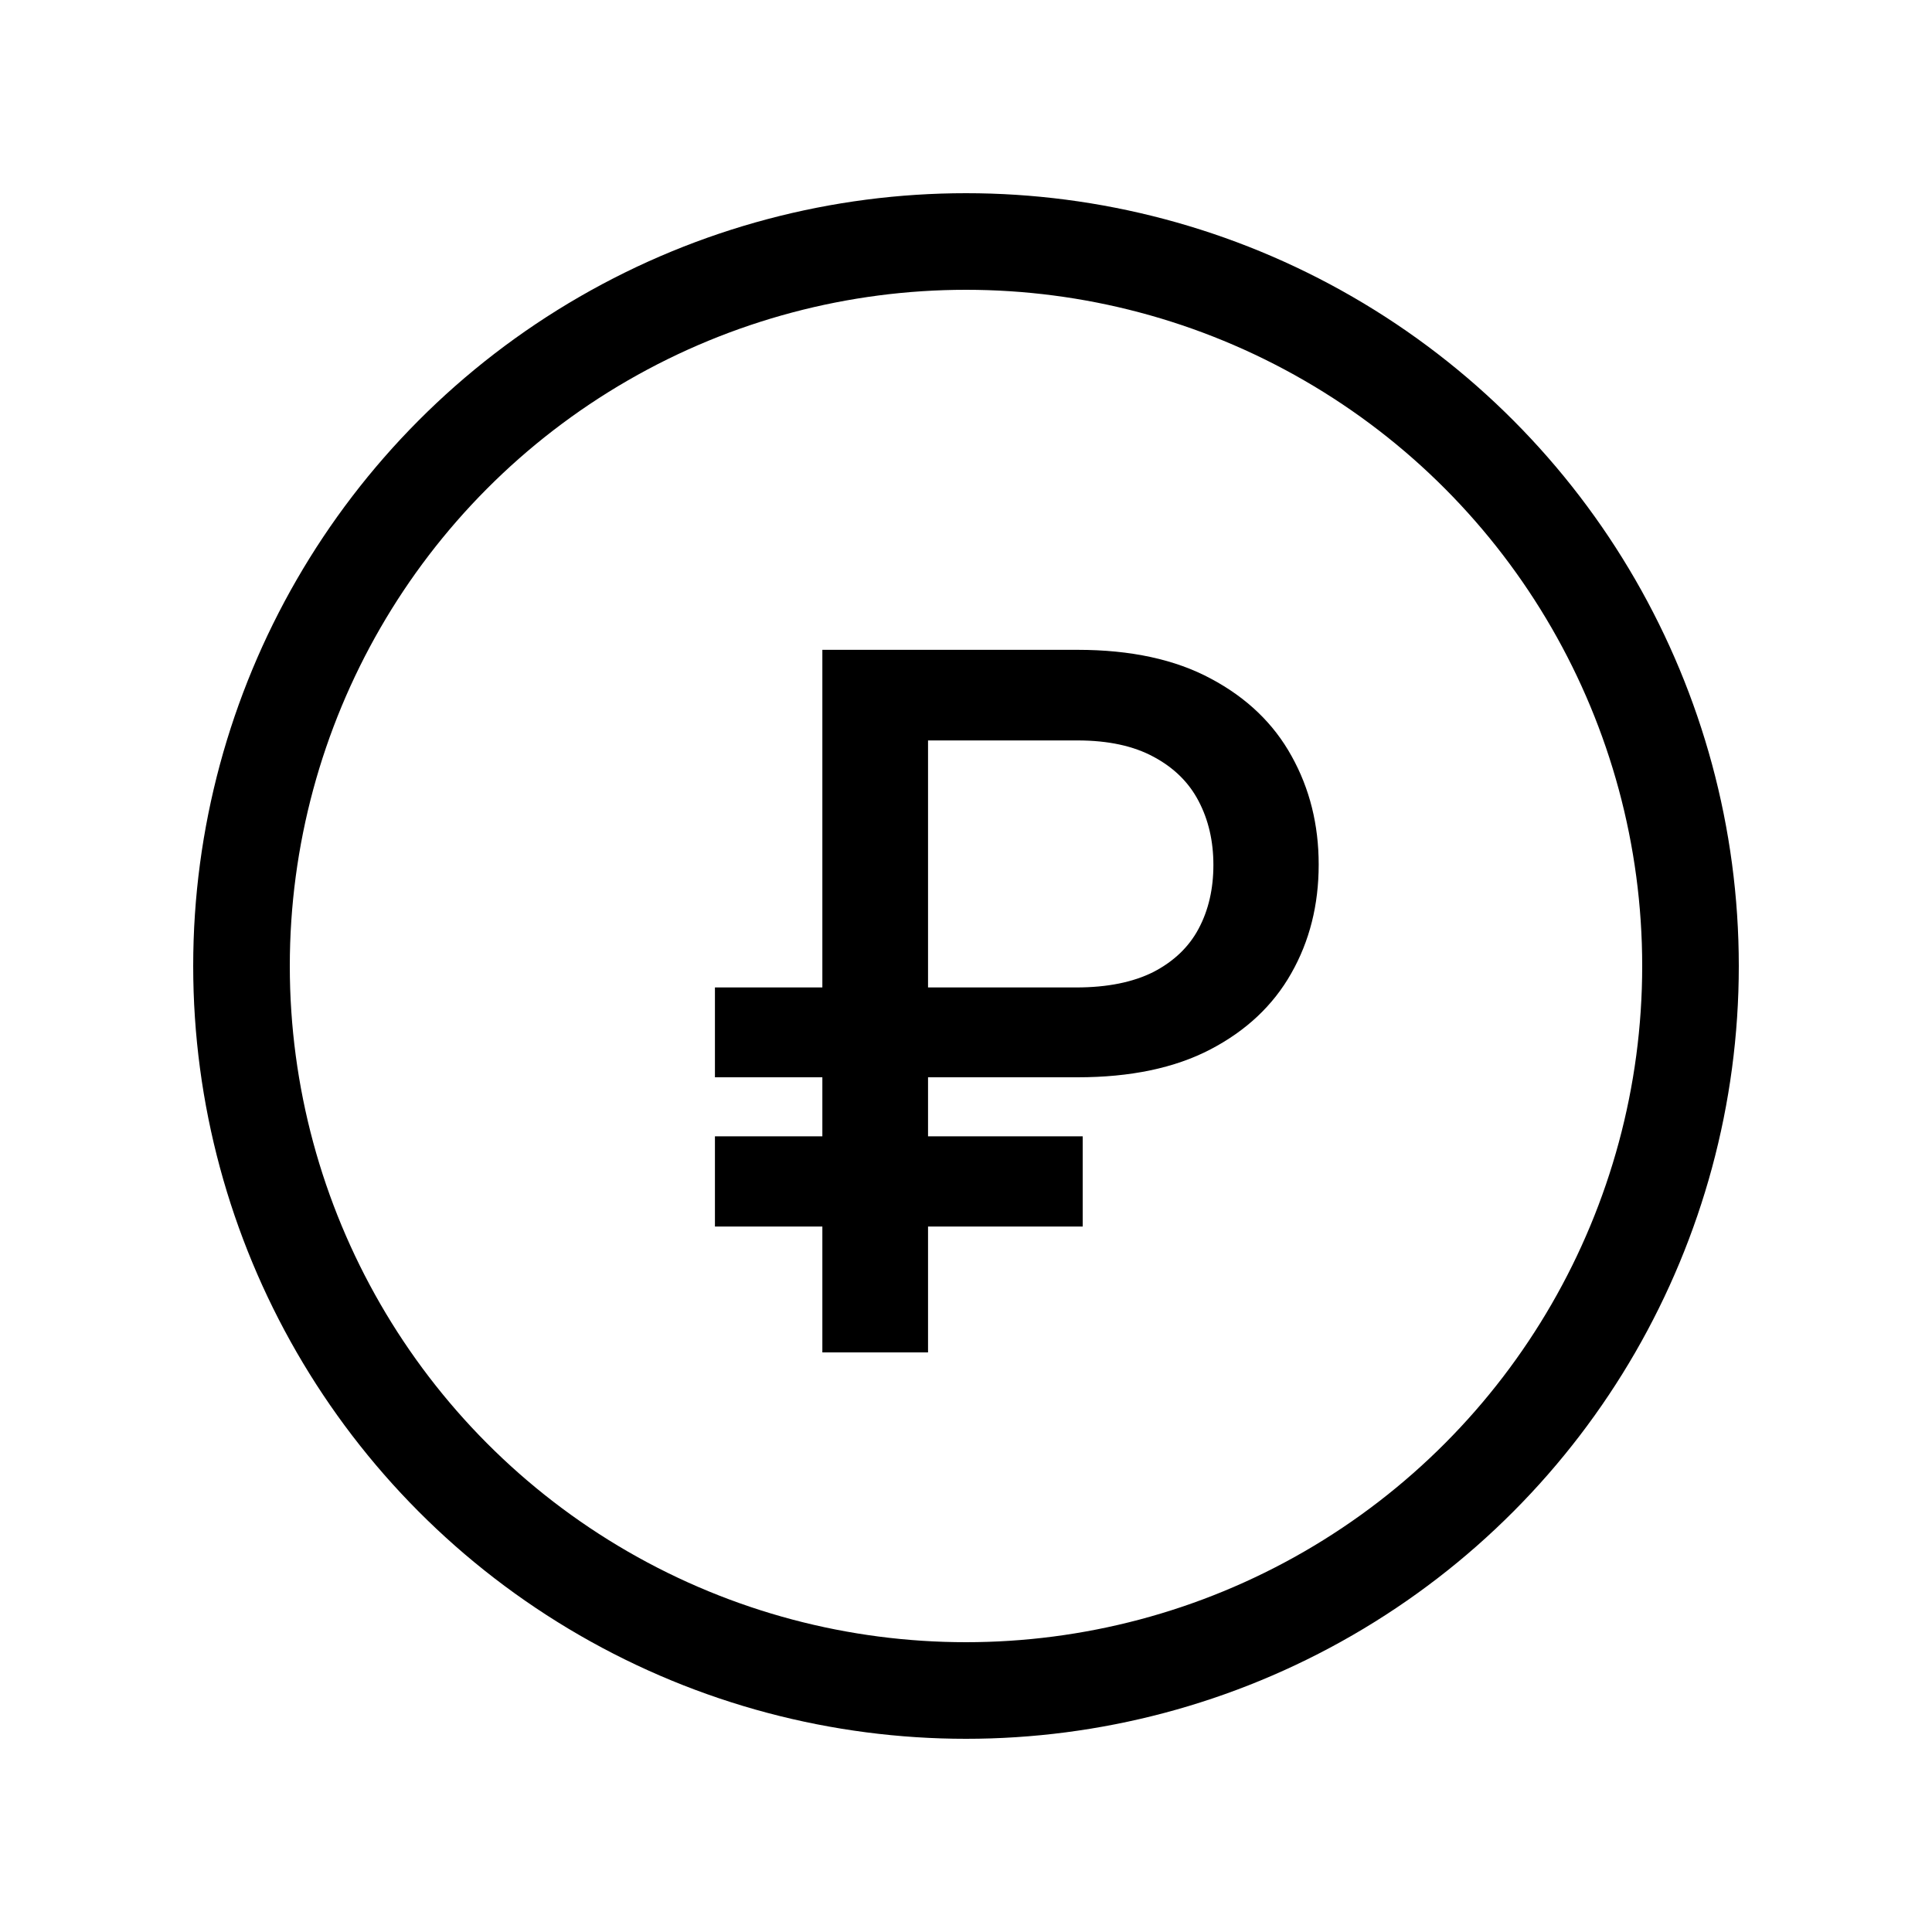
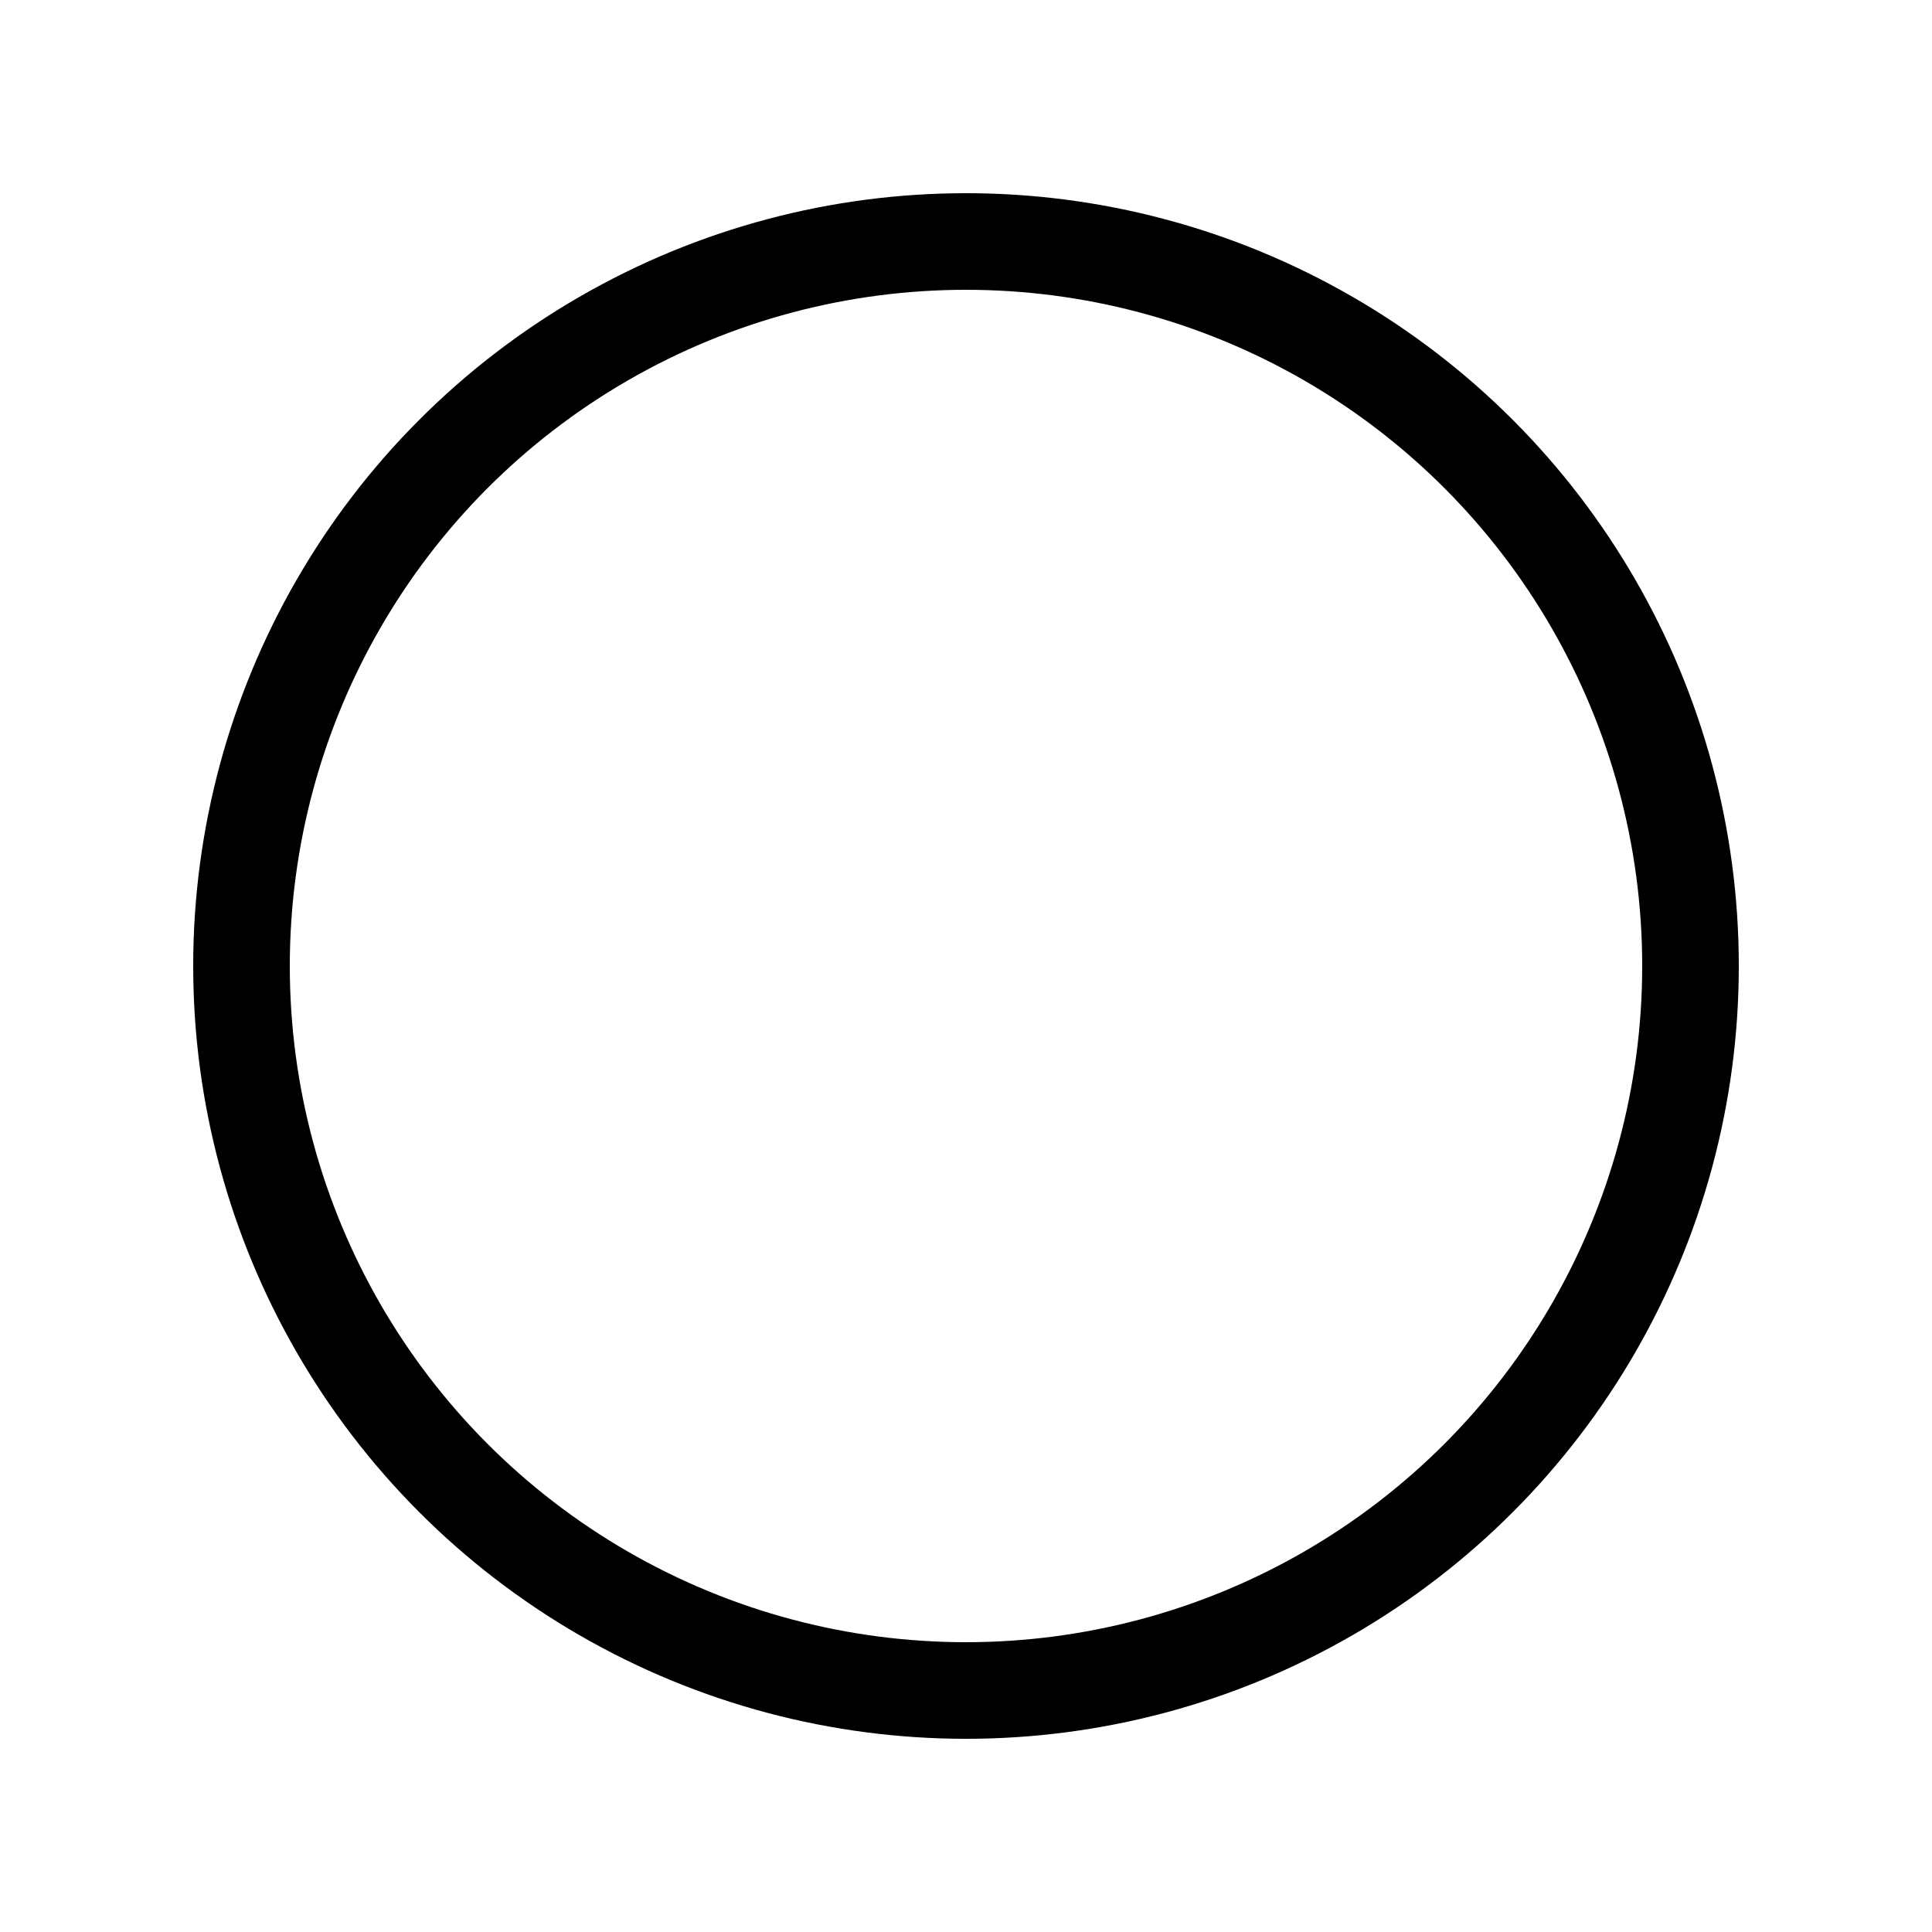
<svg xmlns="http://www.w3.org/2000/svg" width="20" height="20" viewBox="0 0 20 20" fill="none">
  <circle cx="10" cy="10" r="7.5" stroke="black" />
-   <path d="M11.155 11.152H7.401V10.222H11.141C11.463 10.222 11.729 10.168 11.94 10.062C12.15 9.953 12.307 9.804 12.408 9.614C12.51 9.423 12.561 9.202 12.561 8.954C12.561 8.708 12.51 8.487 12.408 8.293C12.307 8.099 12.152 7.947 11.943 7.835C11.735 7.722 11.472 7.665 11.155 7.665H9.607V14H8.513V6.727H11.155C11.706 6.727 12.167 6.827 12.536 7.026C12.908 7.224 13.186 7.492 13.371 7.828C13.558 8.164 13.651 8.538 13.651 8.95C13.651 9.367 13.557 9.742 13.367 10.076C13.18 10.407 12.901 10.67 12.529 10.864C12.16 11.056 11.702 11.152 11.155 11.152ZM11.208 11.763V12.697H7.401V11.763H11.208Z" fill="black" />
</svg>